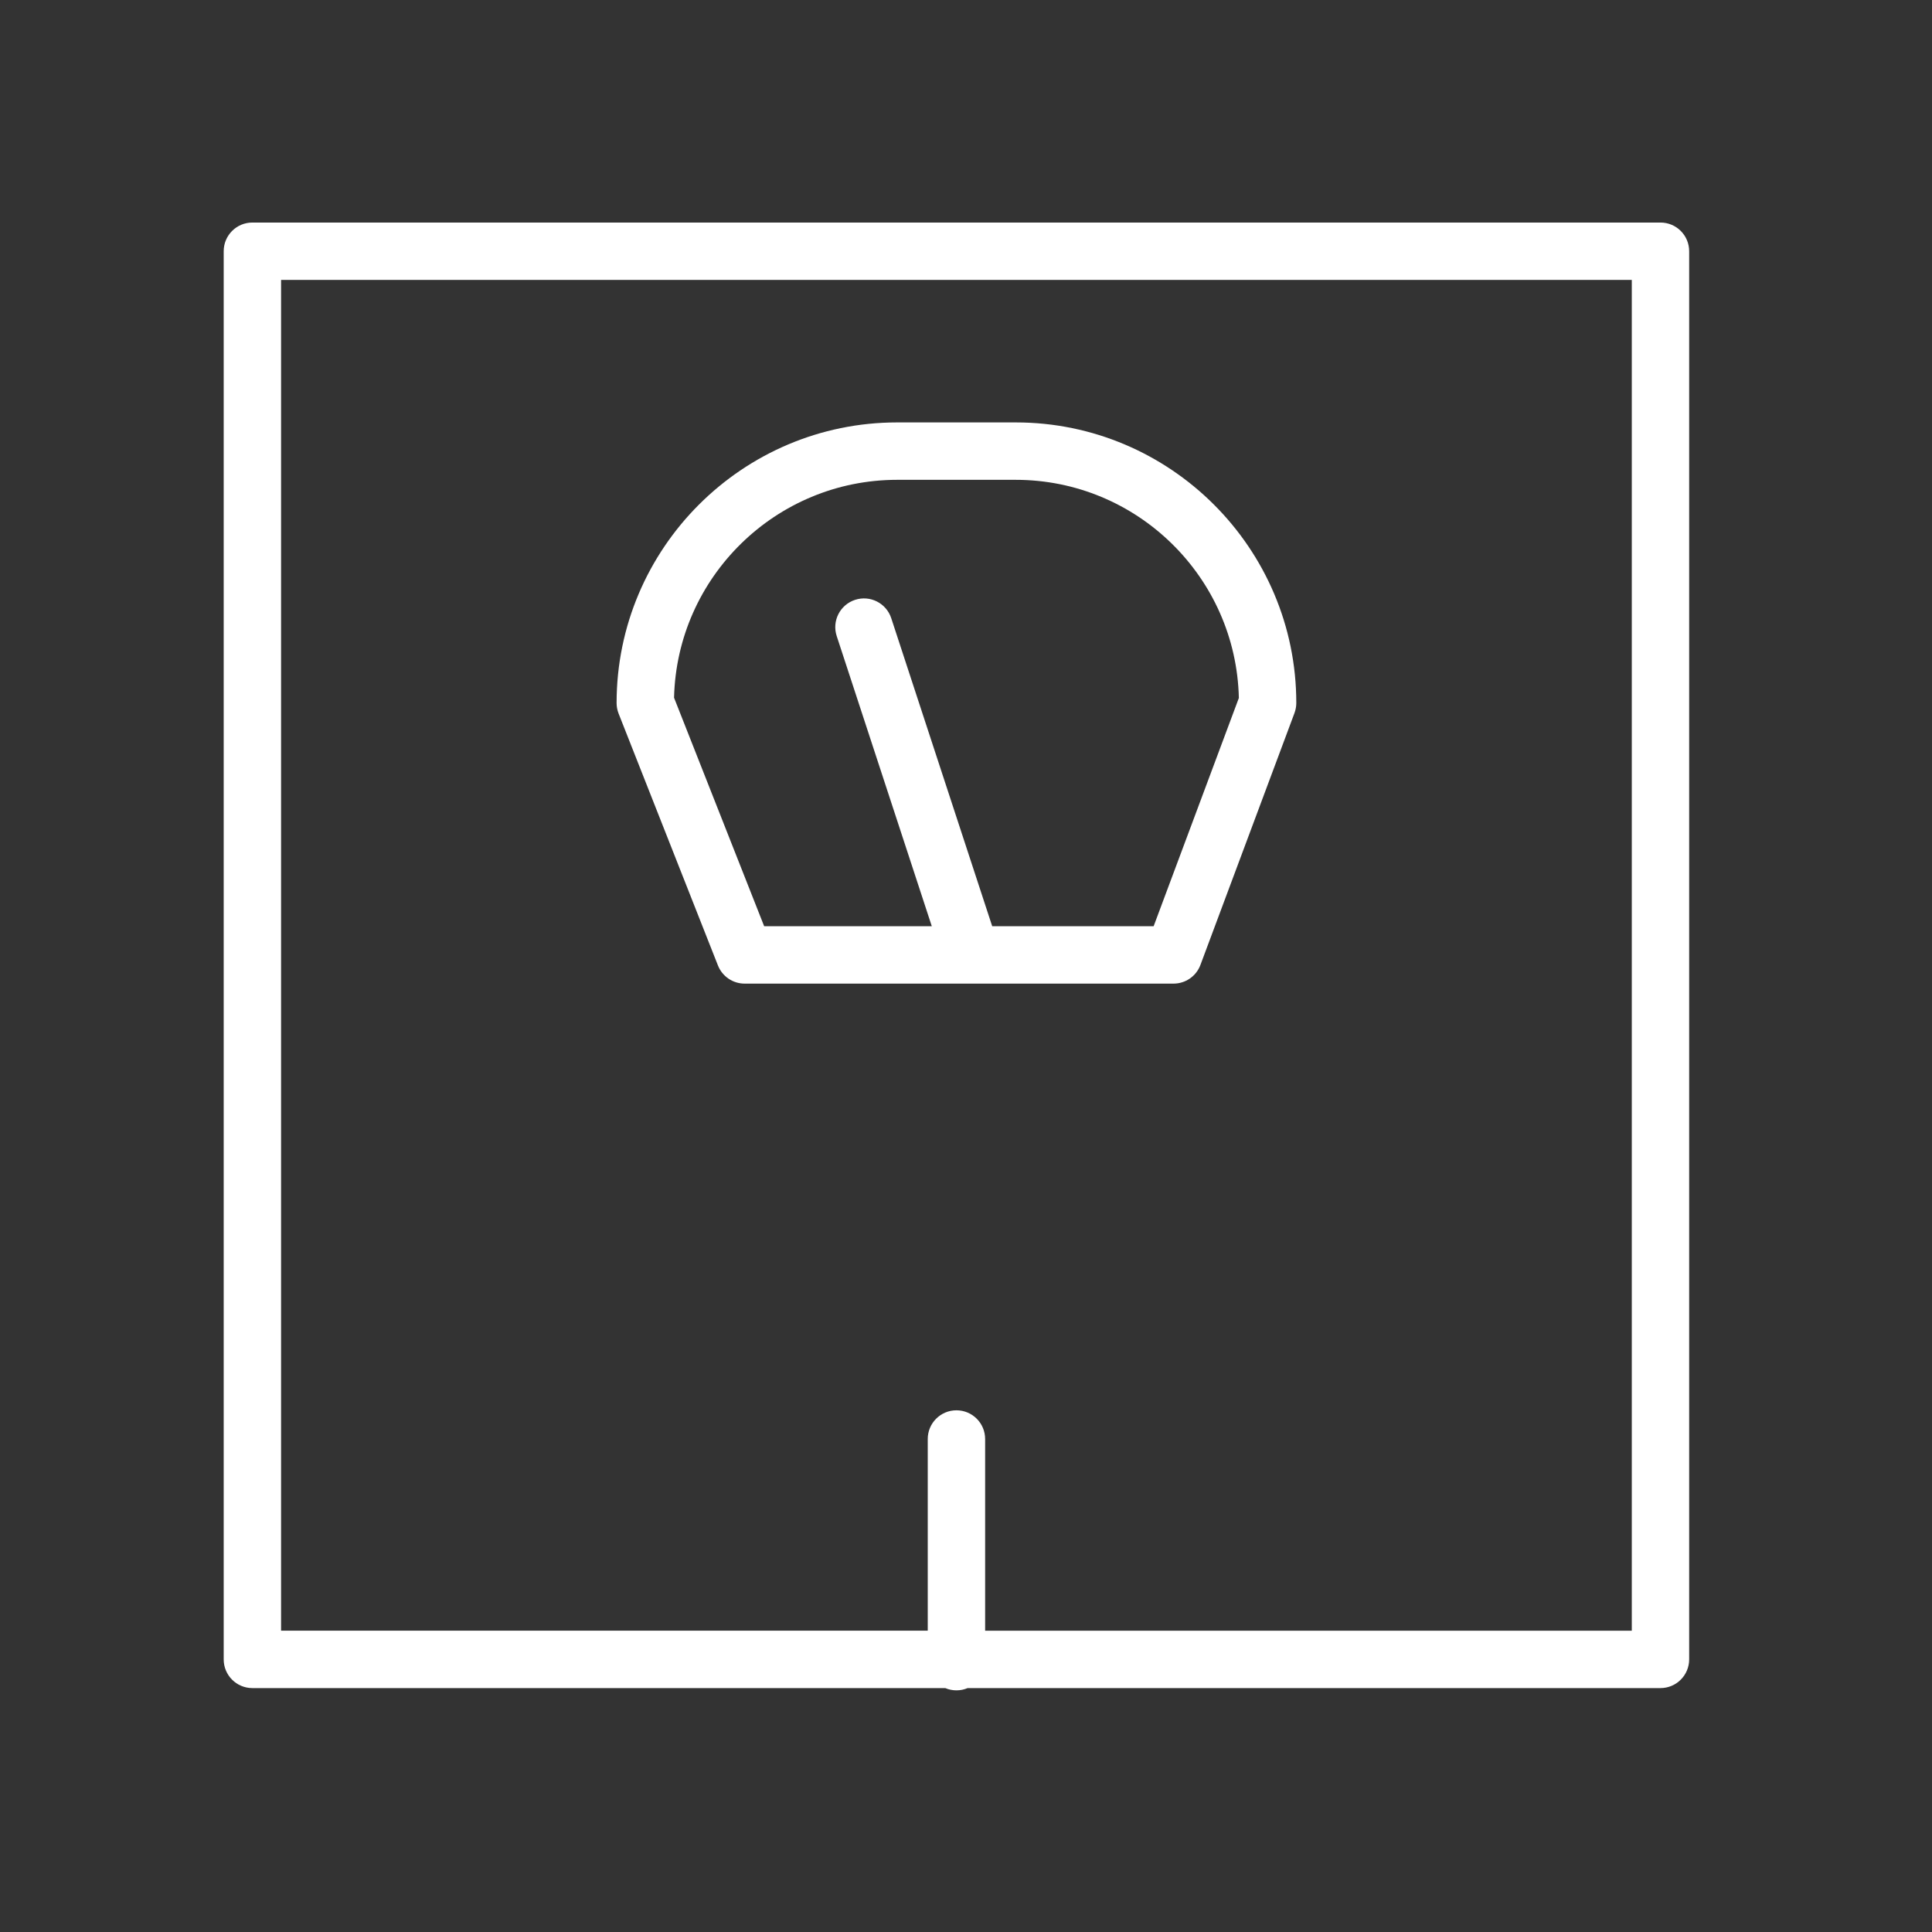
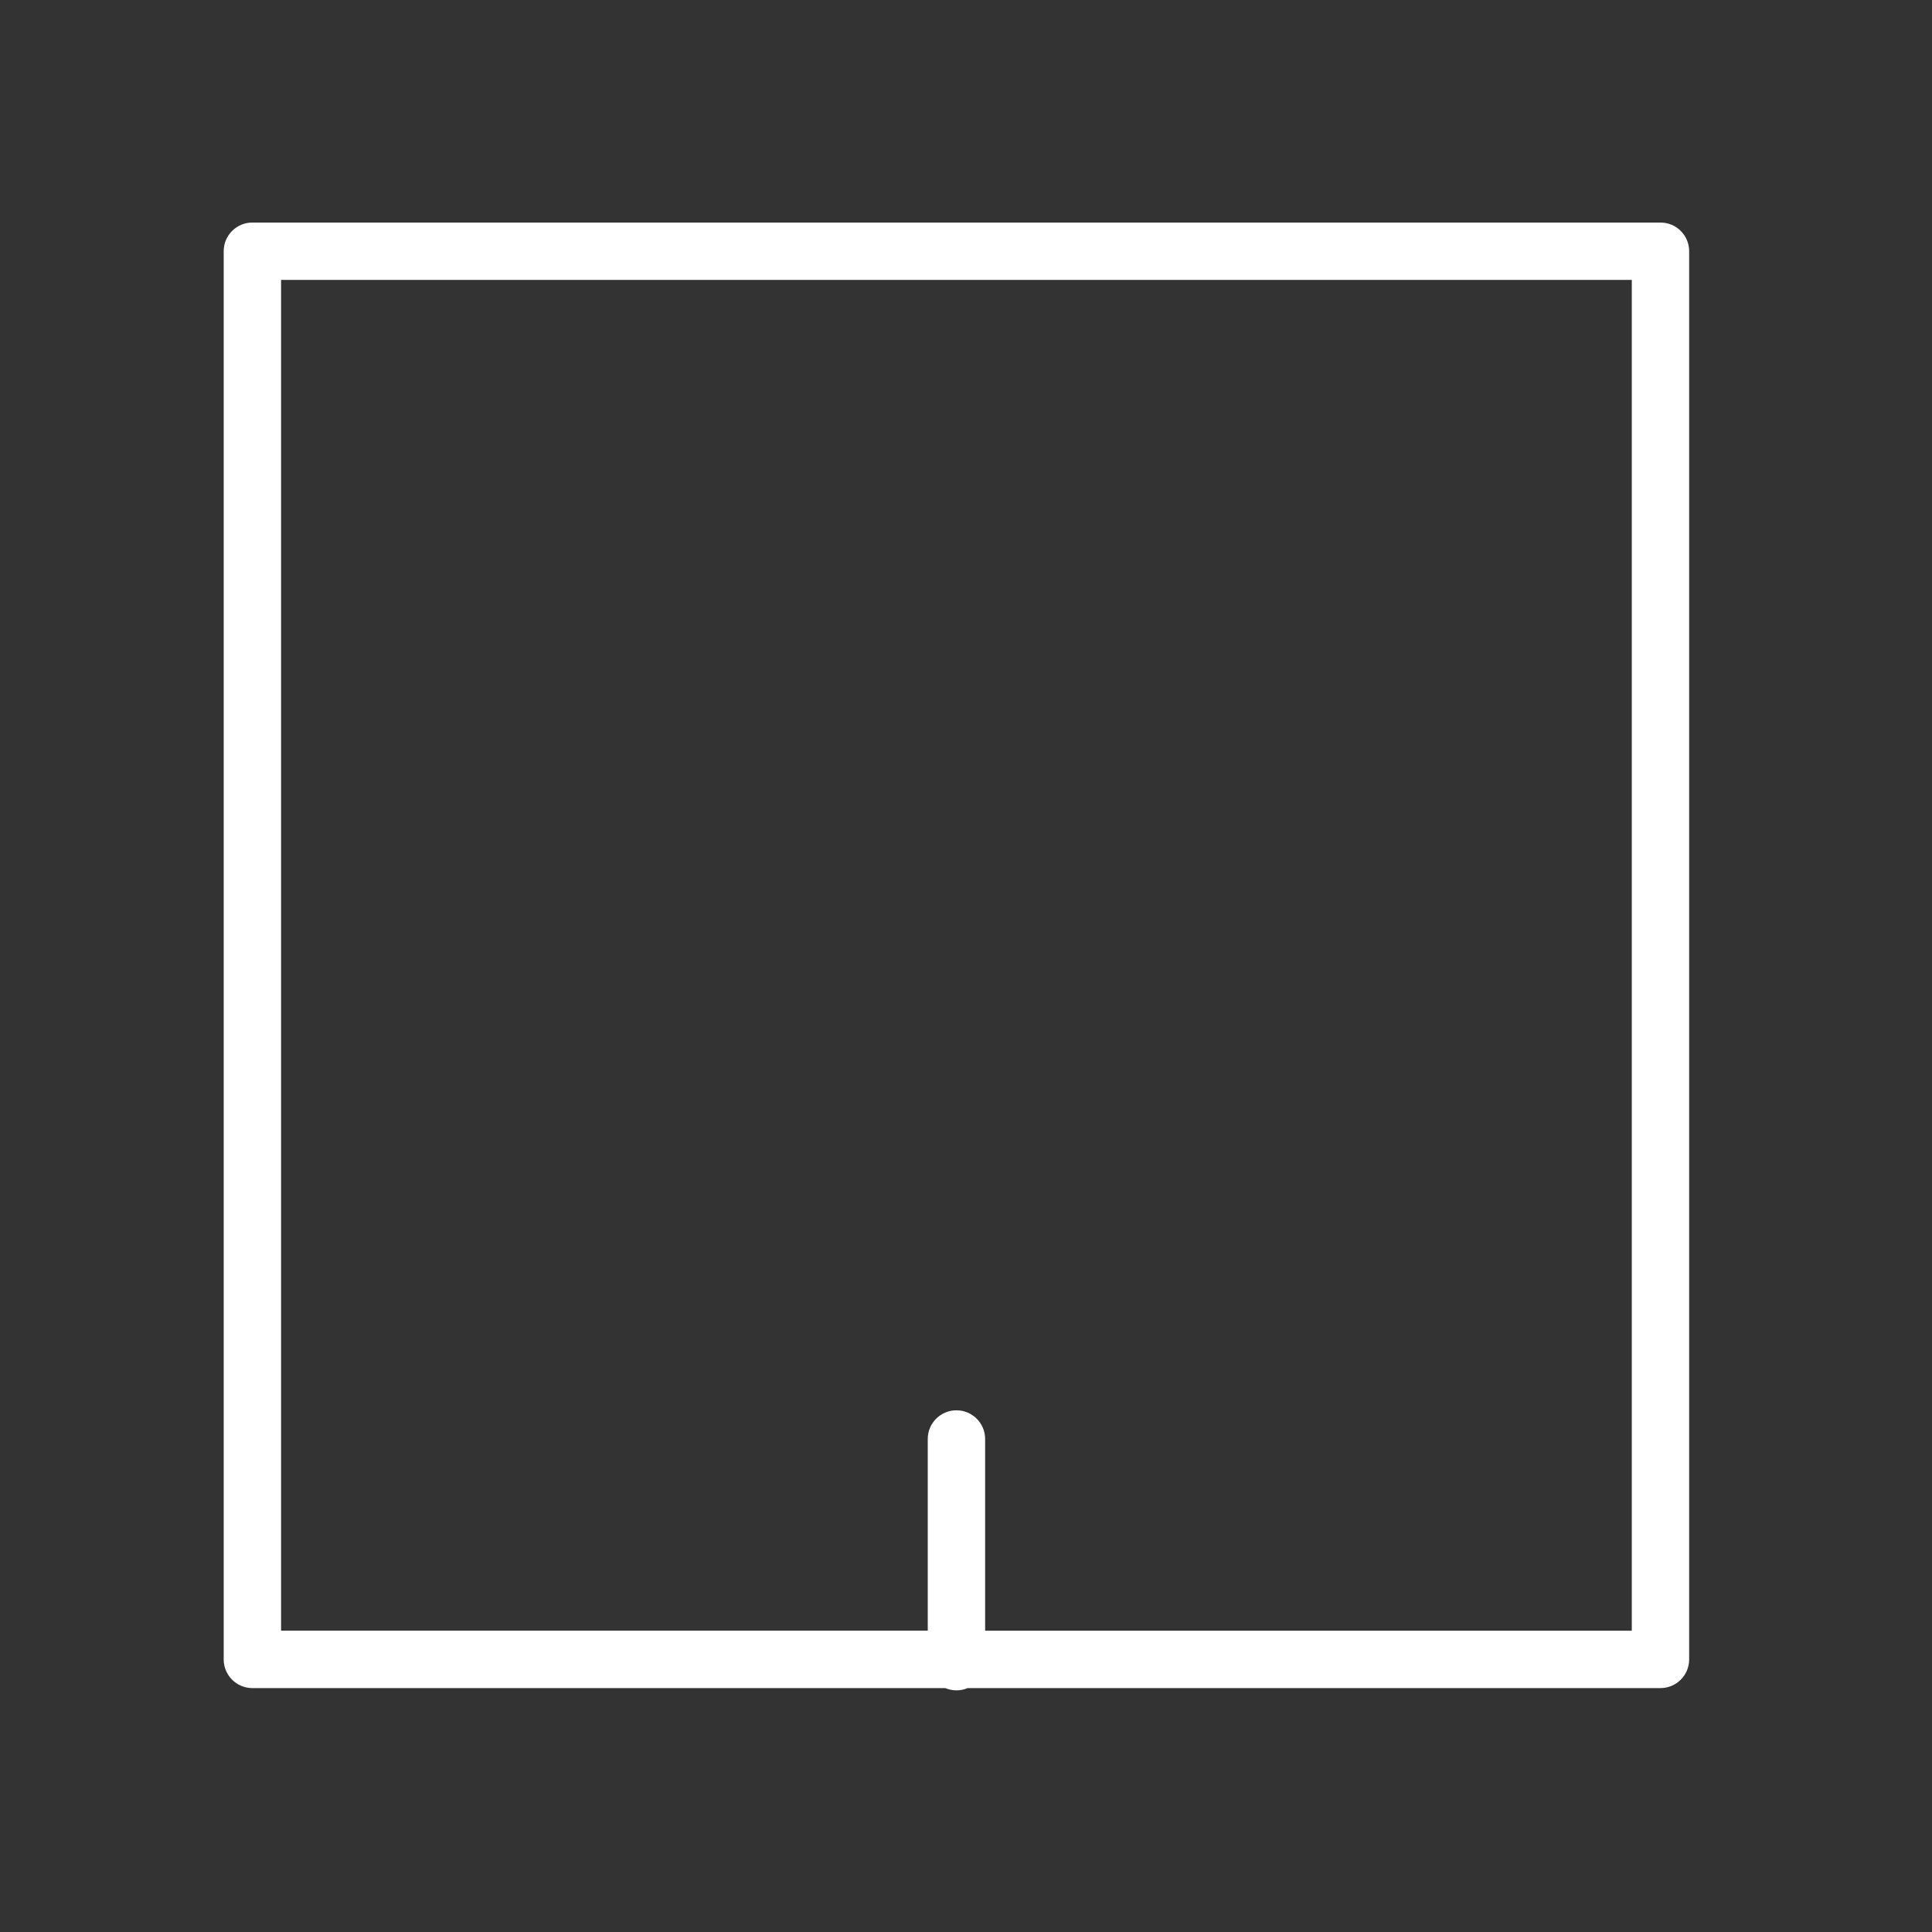
<svg xmlns="http://www.w3.org/2000/svg" width="101" height="101" viewBox="0 0 101 101" fill="none">
  <rect x="0" y="0" width="101" height="101" fill="#333333" stroke="none" />
  <path d="M86.806 11.634H13.194C12.365 11.634 11.694 12.305 11.694 13.134V86.749C11.694 87.577 12.365 88.249 13.194 88.249H49.416C49.596 88.325 49.793 88.367 50 88.367C50.207 88.367 50.405 88.325 50.584 88.249H86.805C87.633 88.249 88.305 87.577 88.305 86.749V13.134C88.306 12.305 87.634 11.634 86.806 11.634ZM85.306 85.249H51.5V75.227C51.5 74.399 50.829 73.727 50 73.727C49.171 73.727 48.5 74.399 48.5 75.227V85.248H14.694V14.634H85.306V85.249Z" fill="white" />
-   <path d="M37.532 50.471C37.758 51.044 38.311 51.421 38.928 51.421H61.35C61.976 51.421 62.537 51.031 62.755 50.445L67.672 37.276C67.734 37.108 67.767 36.93 67.767 36.751C67.767 28.663 61.187 22.083 53.099 22.083H46.902C38.814 22.083 32.234 28.663 32.234 36.751C32.234 36.939 32.27 37.126 32.338 37.301L37.532 50.471ZM46.902 25.084H53.099C59.445 25.084 64.623 30.176 64.764 36.489L60.309 48.421H51.87L46.592 32.317C46.334 31.53 45.487 31.1 44.699 31.359C43.912 31.617 43.483 32.464 43.741 33.252L48.712 48.422H39.949L35.238 36.476C35.385 30.169 40.561 25.084 46.902 25.084Z" fill="white" />
</svg>